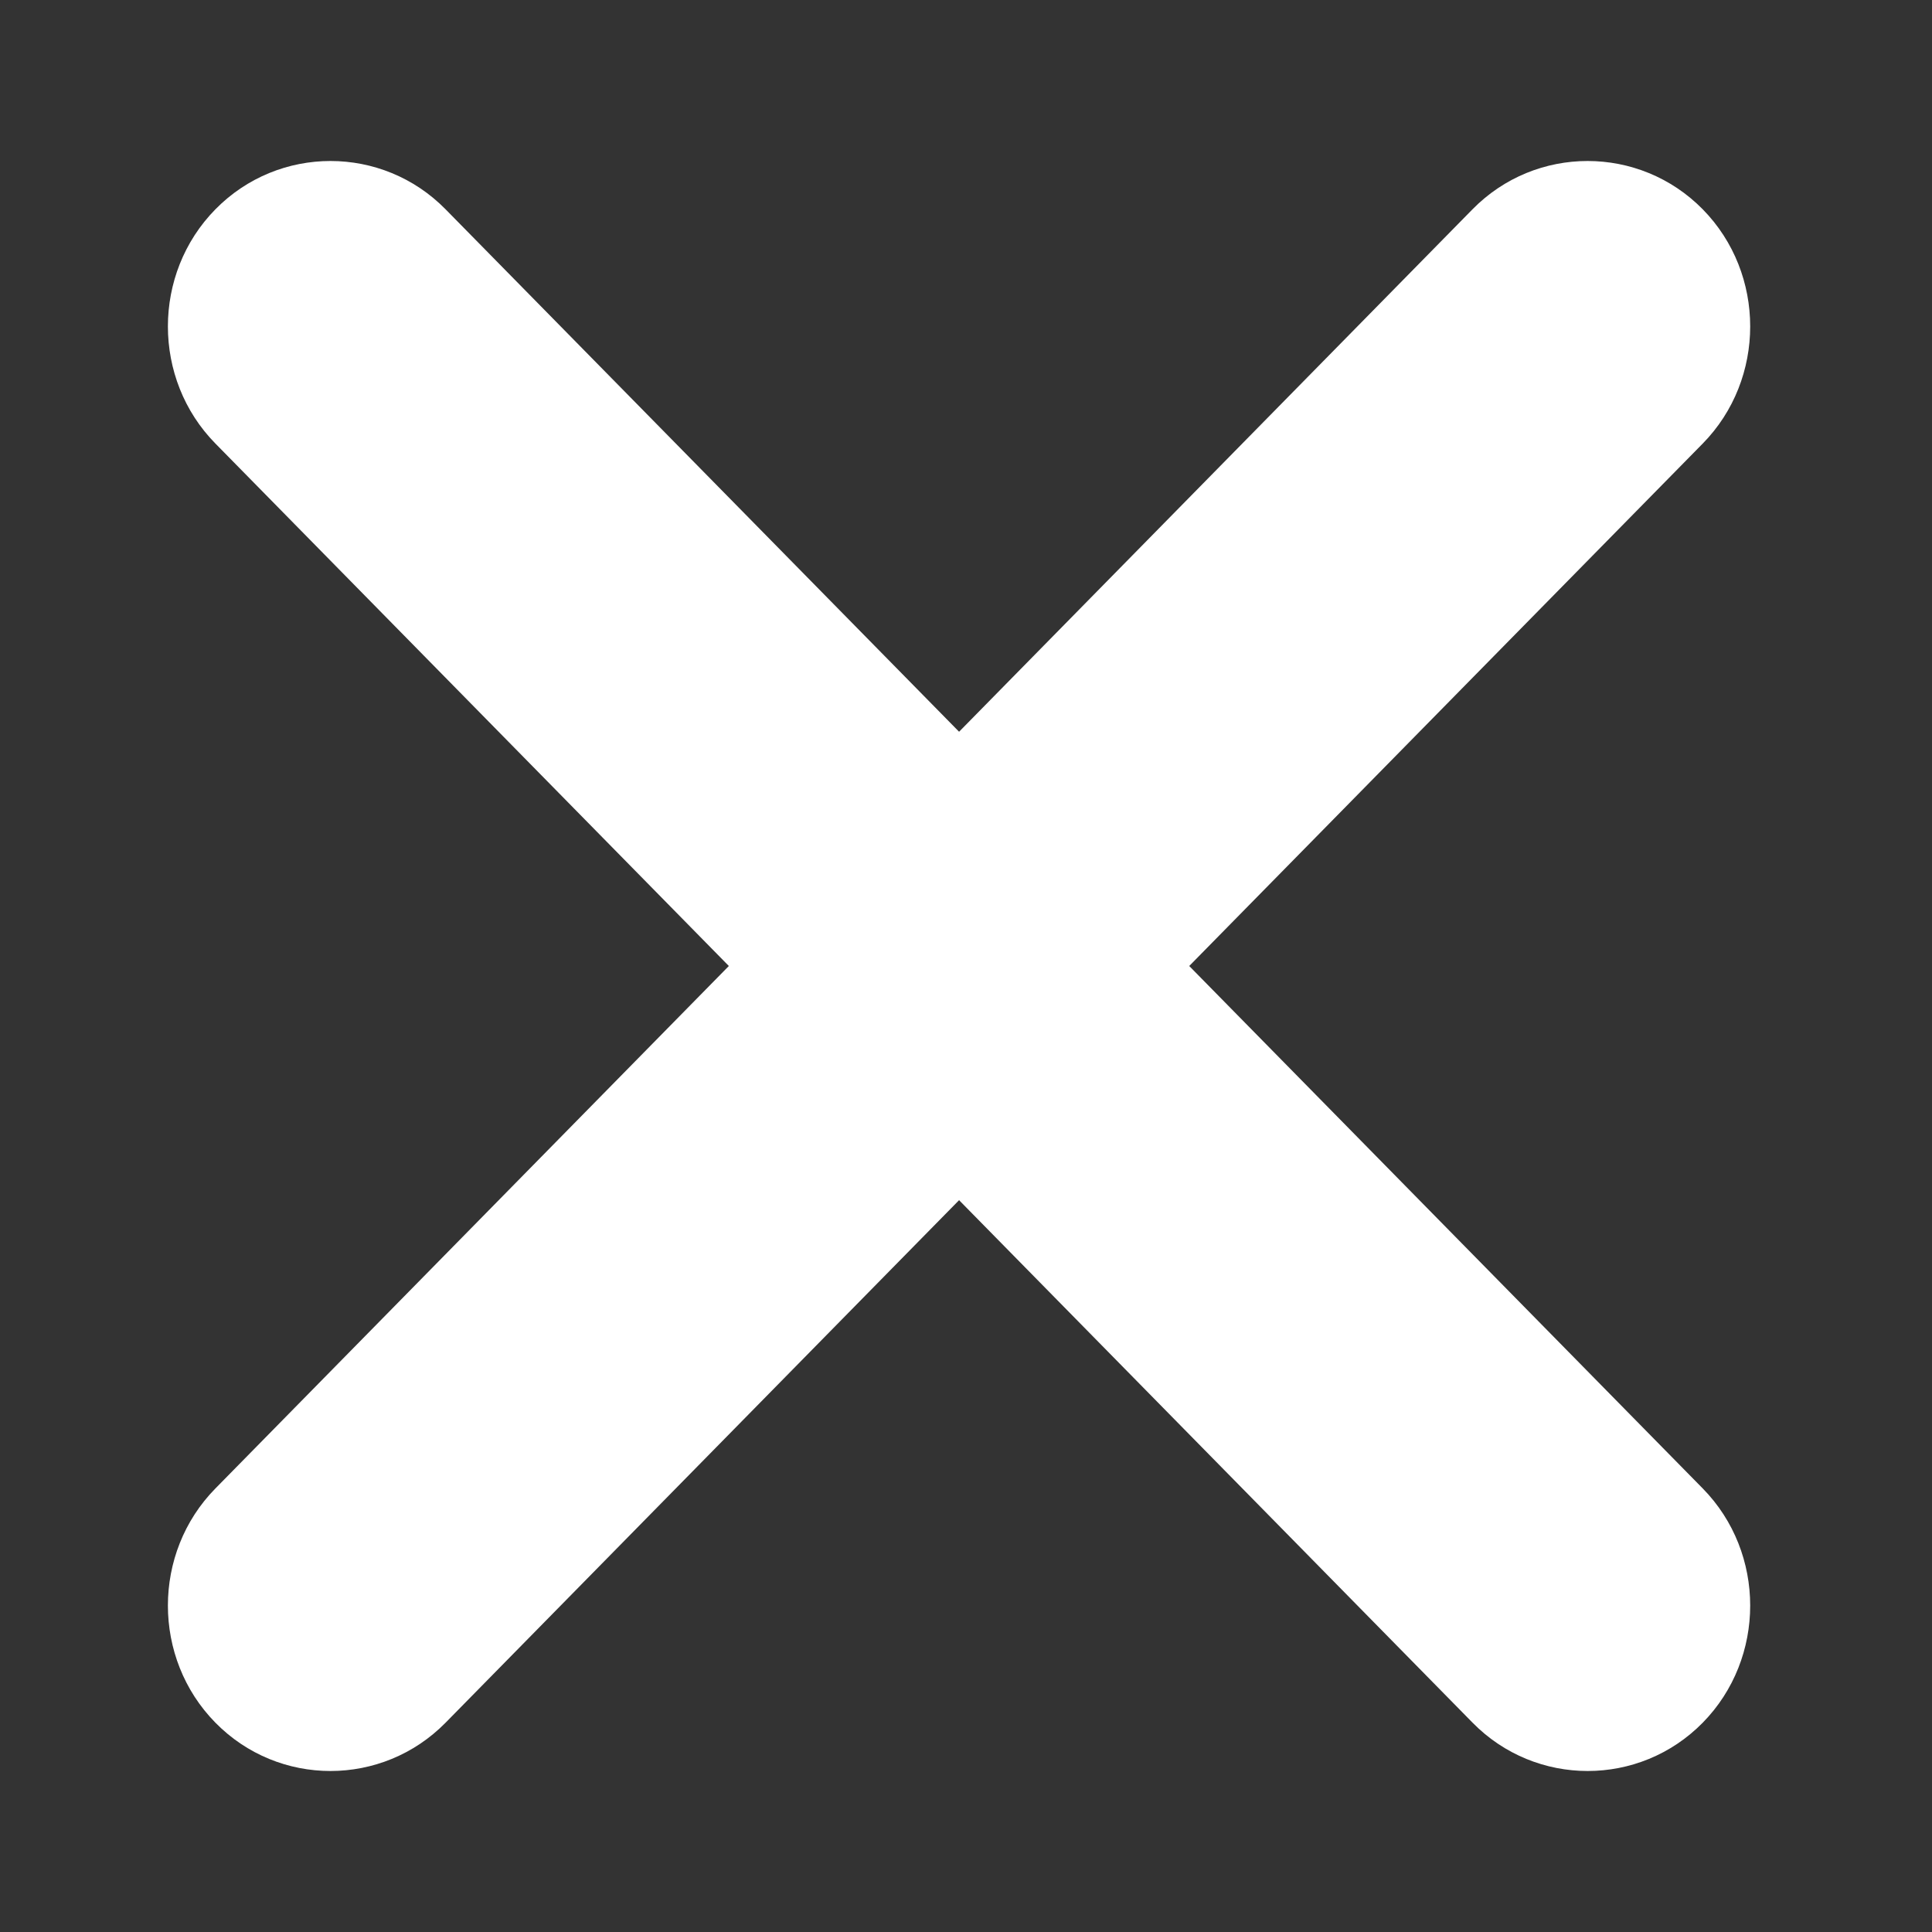
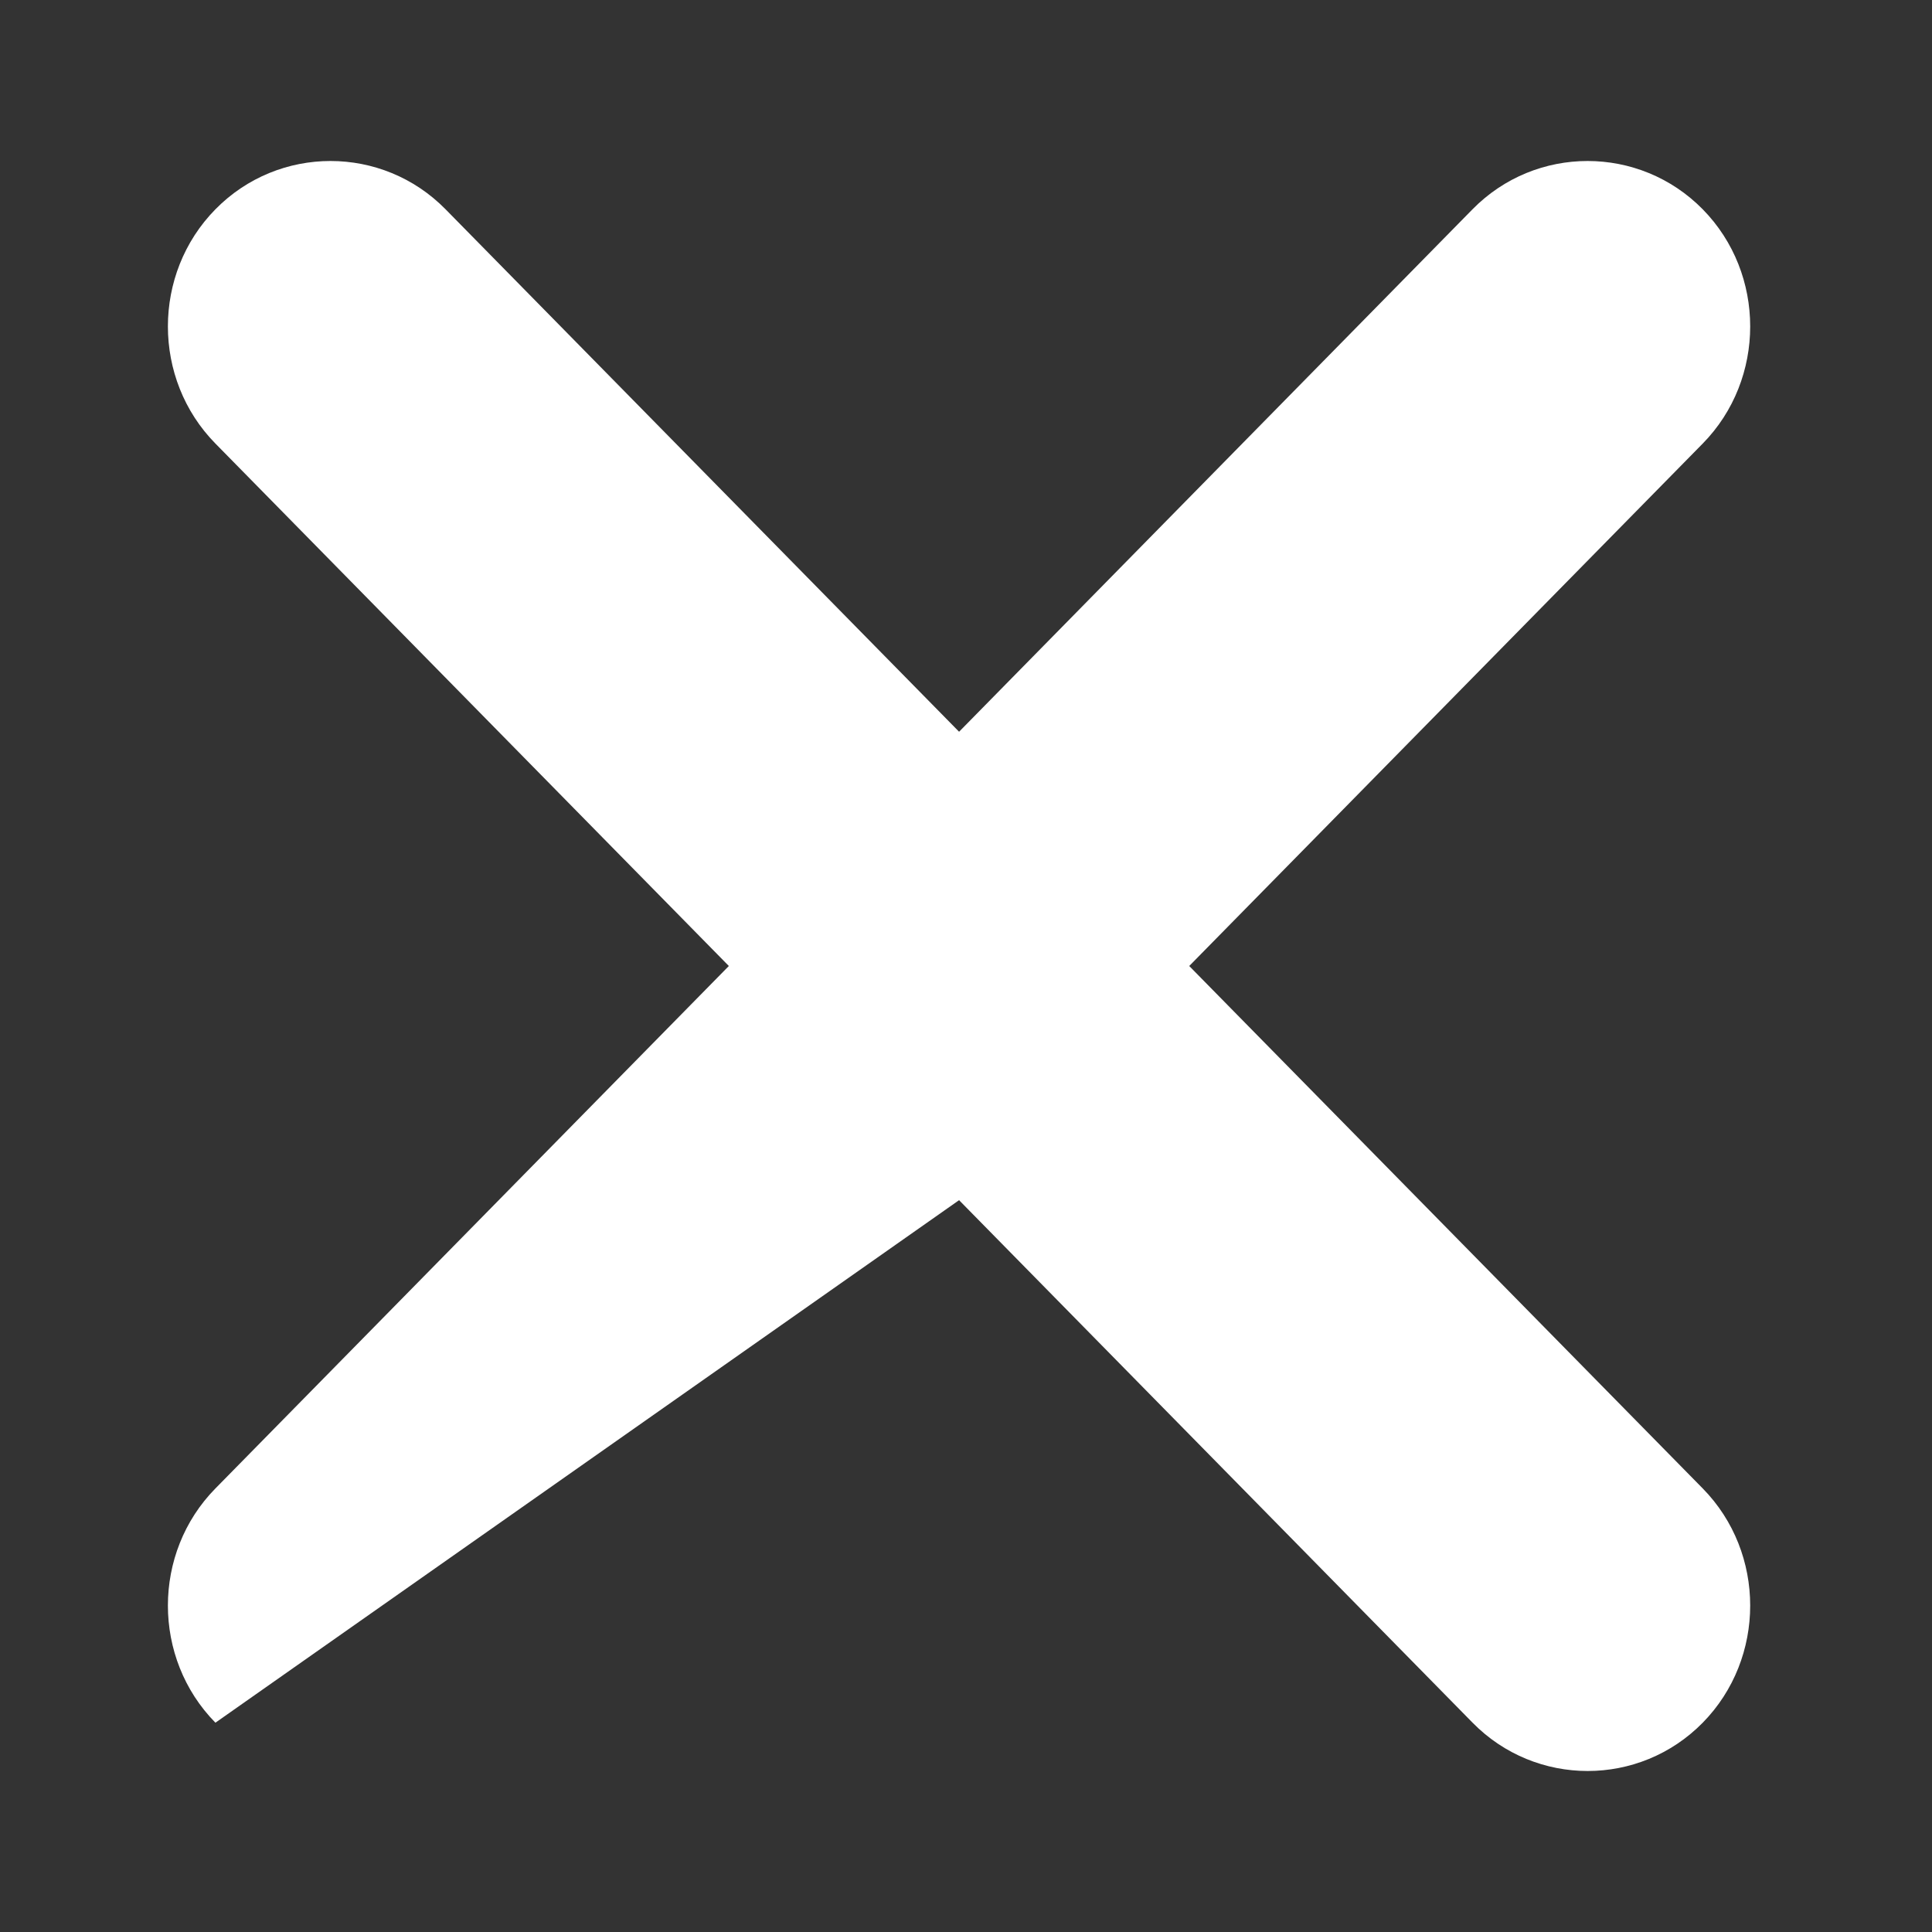
<svg xmlns="http://www.w3.org/2000/svg" width="24px" height="24px" viewBox="0 0 24 24" version="1.1">
  <rect x="0" y="0" width="24" height="24" fill="#333333" stroke="none" />
  <title>ico/white/cross cancel</title>
  <g id="ico/white/cross-cancel" stroke="none" stroke-width="1" fill="none" fill-rule="evenodd">
    <g id="ic_check_24px">
-       <polygon id="Shape" points="0 0 24 0 24 24 0 24" />
-     </g>
-     <path d="M14.773,12 L21.152,5.51 C21.938,4.71 21.938,3.4 21.152,2.6 C20.365,1.8 19.078,1.8 18.292,2.6 L11.914,9.09 L5.535,2.6 C4.749,1.8 3.462,1.8 2.676,2.6 C1.889,3.4 1.889,4.71 2.676,5.51 L9.054,12 L2.676,18.49 C1.889,19.29 1.889,20.6 2.676,21.4 C3.462,22.2 4.748,22.2 5.535,21.4 L11.914,14.909 L18.293,21.4 C19.079,22.2 20.366,22.2 21.152,21.4 C21.938,20.6 21.938,19.29 21.152,18.49 L14.773,12 Z" id="Fill-1" fill="#FFFFFF" />
+       </g>
+     <path d="M14.773,12 L21.152,5.51 C21.938,4.71 21.938,3.4 21.152,2.6 C20.365,1.8 19.078,1.8 18.292,2.6 L11.914,9.09 L5.535,2.6 C4.749,1.8 3.462,1.8 2.676,2.6 C1.889,3.4 1.889,4.71 2.676,5.51 L9.054,12 L2.676,18.49 C1.889,19.29 1.889,20.6 2.676,21.4 L11.914,14.909 L18.293,21.4 C19.079,22.2 20.366,22.2 21.152,21.4 C21.938,20.6 21.938,19.29 21.152,18.49 L14.773,12 Z" id="Fill-1" fill="#FFFFFF" />
  </g>
</svg>